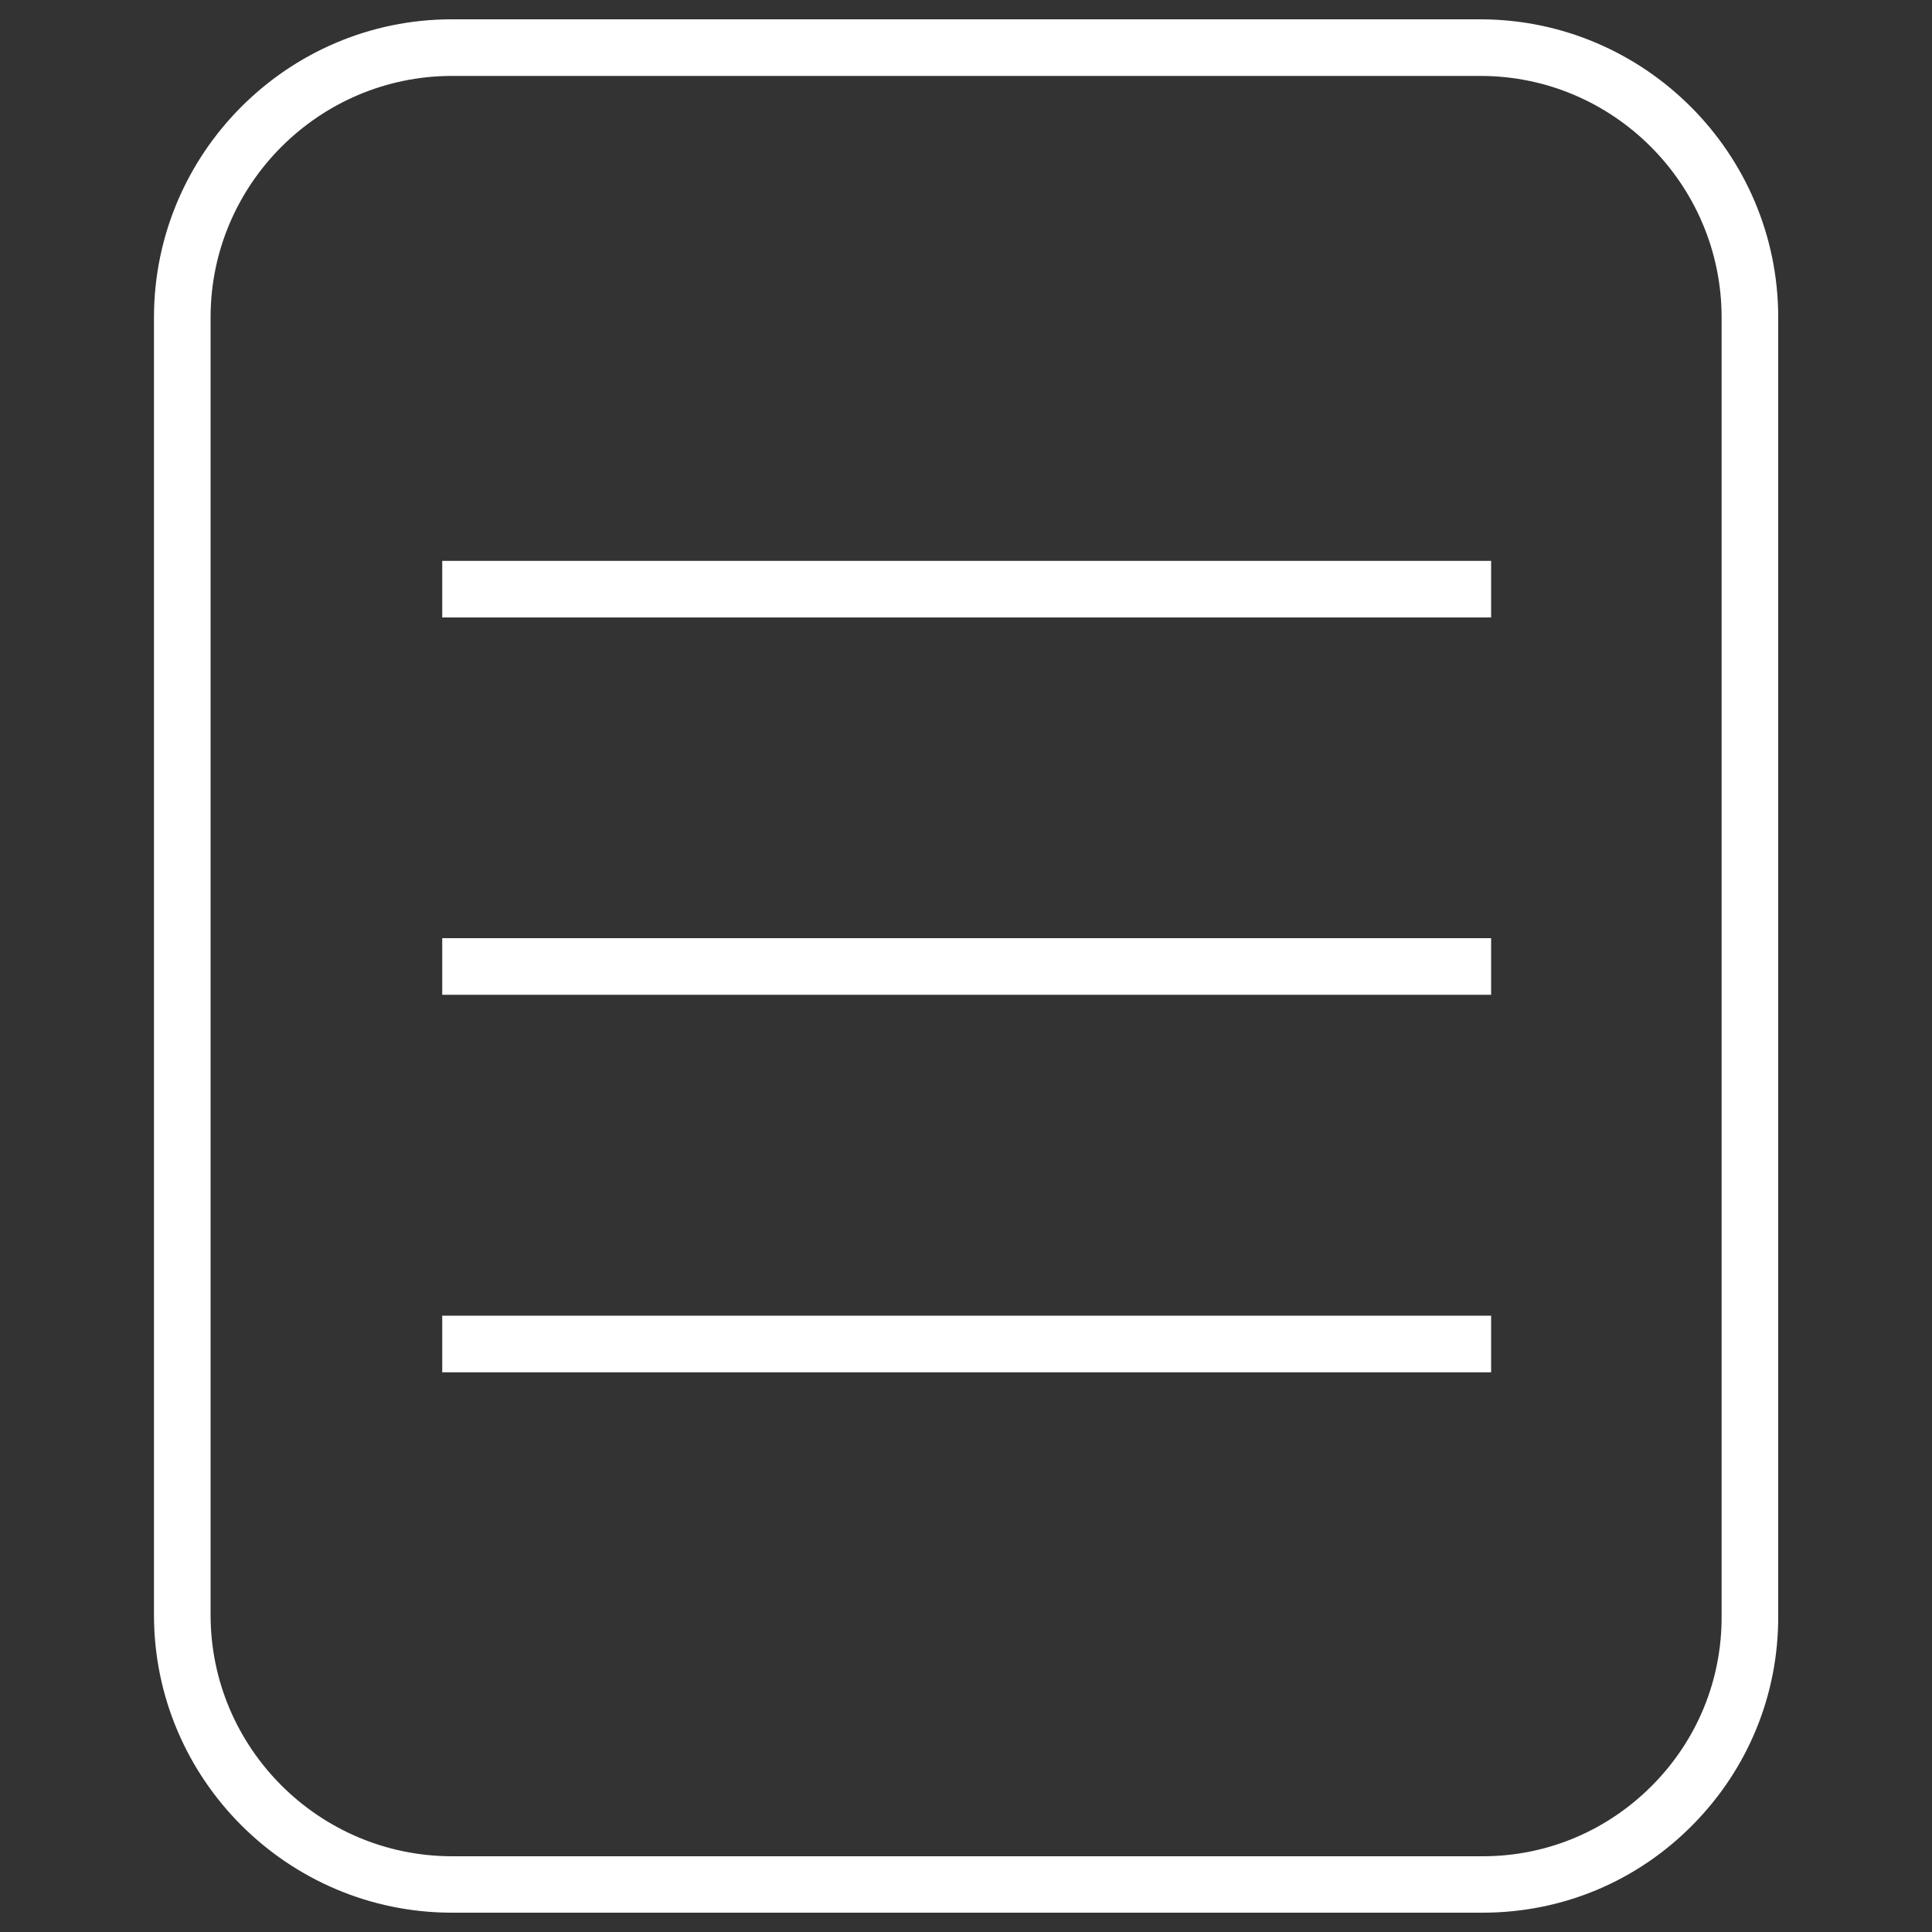
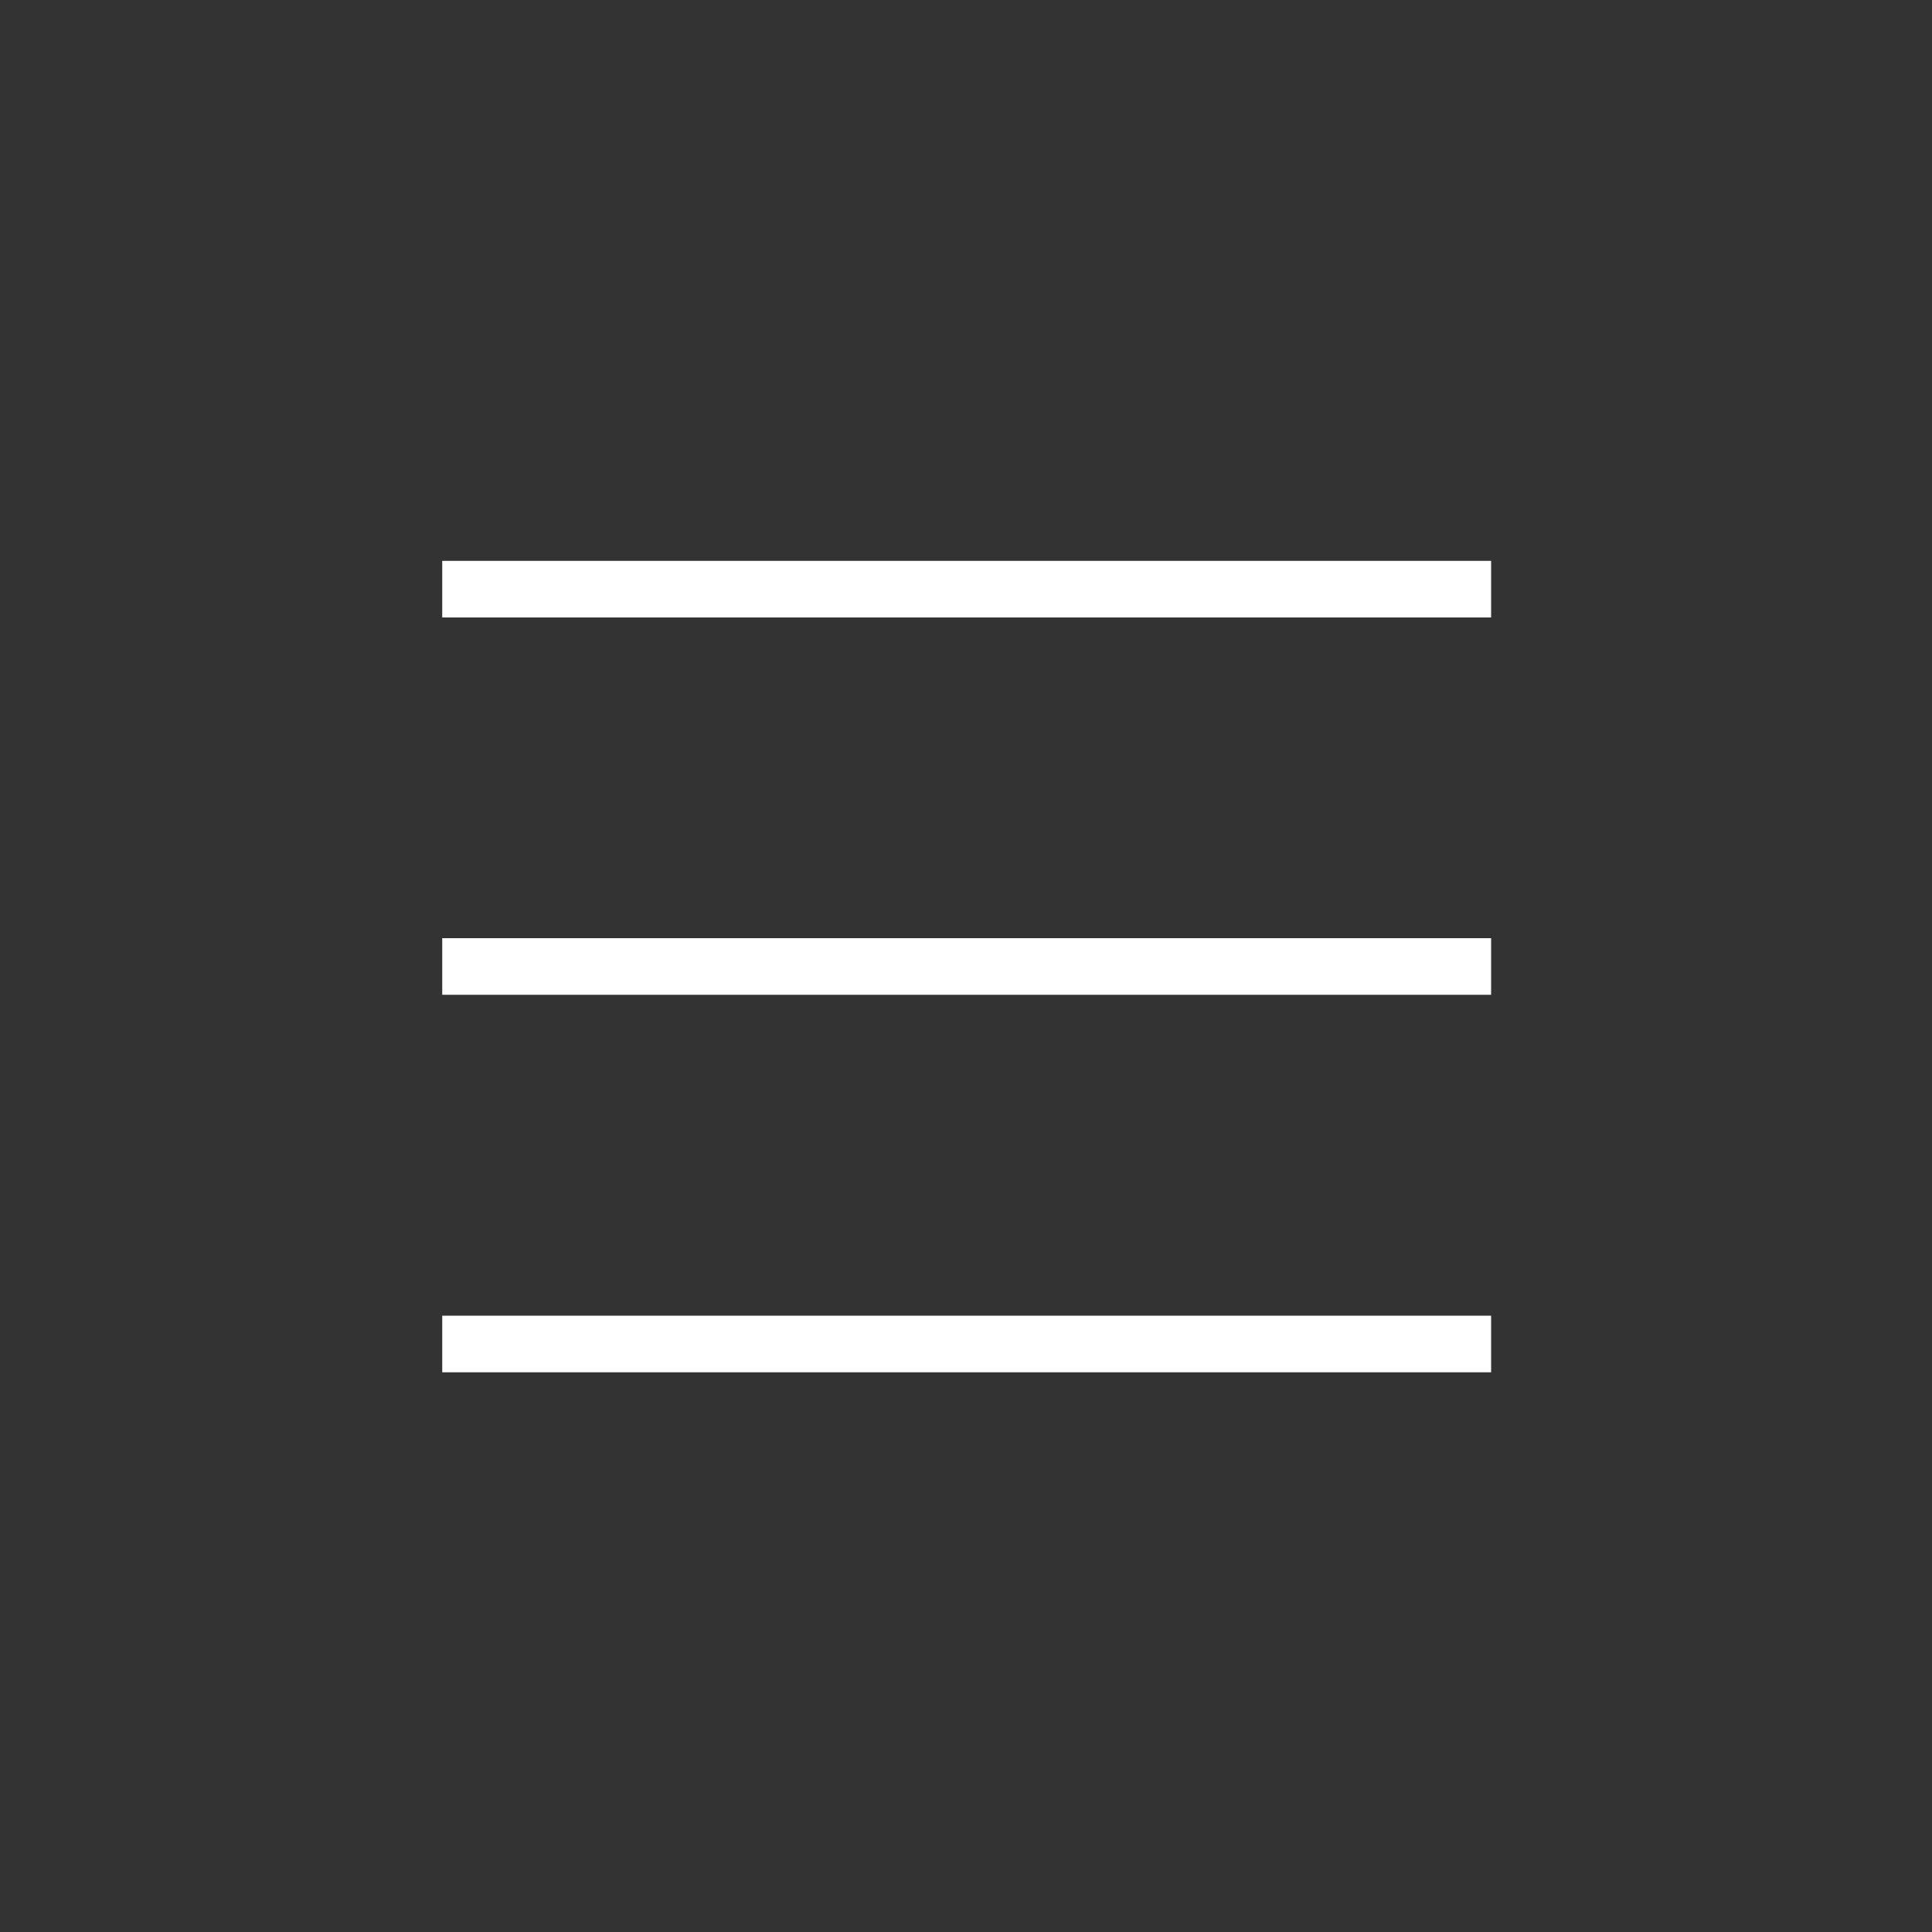
<svg xmlns="http://www.w3.org/2000/svg" viewBox="0 0 100 100">
  <rect x="0" y="0" width="100" height="100" fill="#333333" stroke="none" />
  <g fill="#fff">
-     <path d="m76.7 99h-53.34c-8.48-.02-15.38-6.92-15.39-15.39v-67.22c.02-8.47 6.92-15.38 15.39-15.39h53.29c8.47.02 15.37 6.92 15.39 15.39v67.23c.02 4.09-1.56 7.94-4.44 10.85s-6.72 4.52-10.82 4.53h-.07zm-53.34-95.07c-6.85.02-12.45 5.61-12.46 12.47v67.21c.01 6.86 5.6 12.45 12.47 12.47h53.41c3.31-.01 6.41-1.32 8.74-3.67s3.61-5.47 3.59-8.78v-67.24c-.02-6.85-5.6-12.45-12.46-12.46z" />
    <path d="m22.89 68.1h54.29v2.93h-54.29z" />
    <path d="m22.89 48.56h54.29v2.93h-54.29z" />
    <path d="m22.89 29.03h54.29v2.93h-54.29z" />
  </g>
</svg>